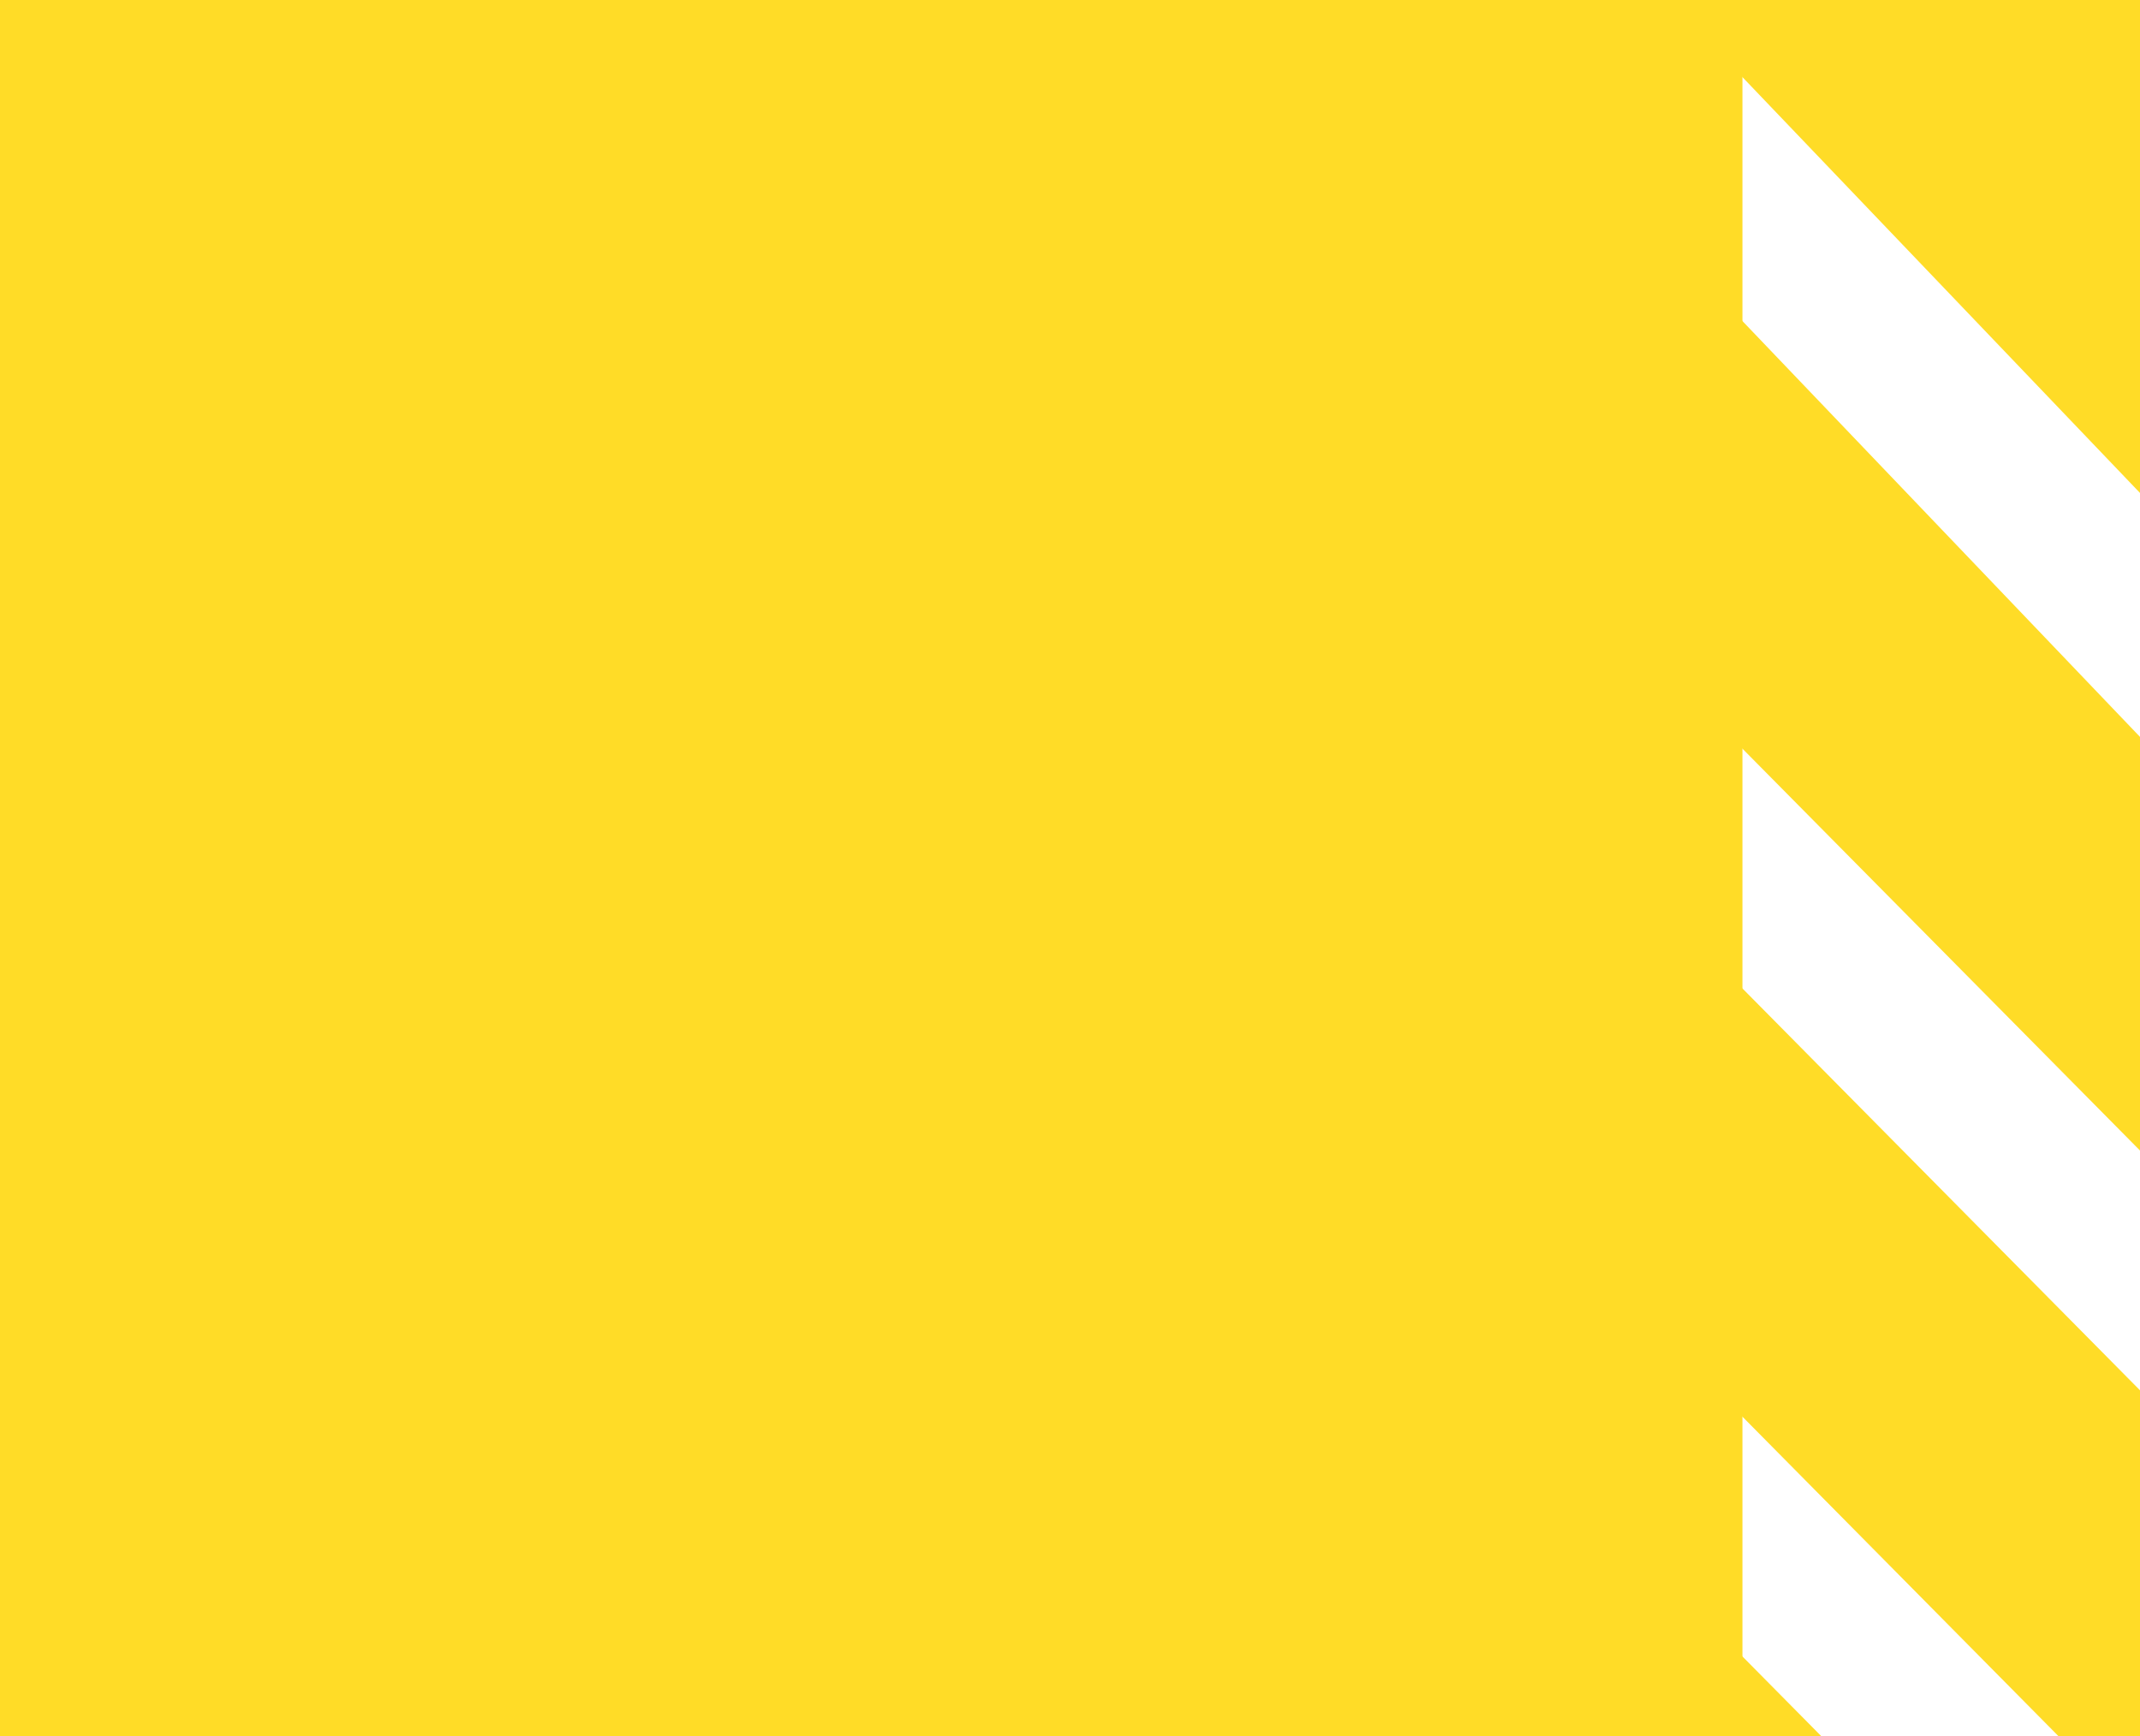
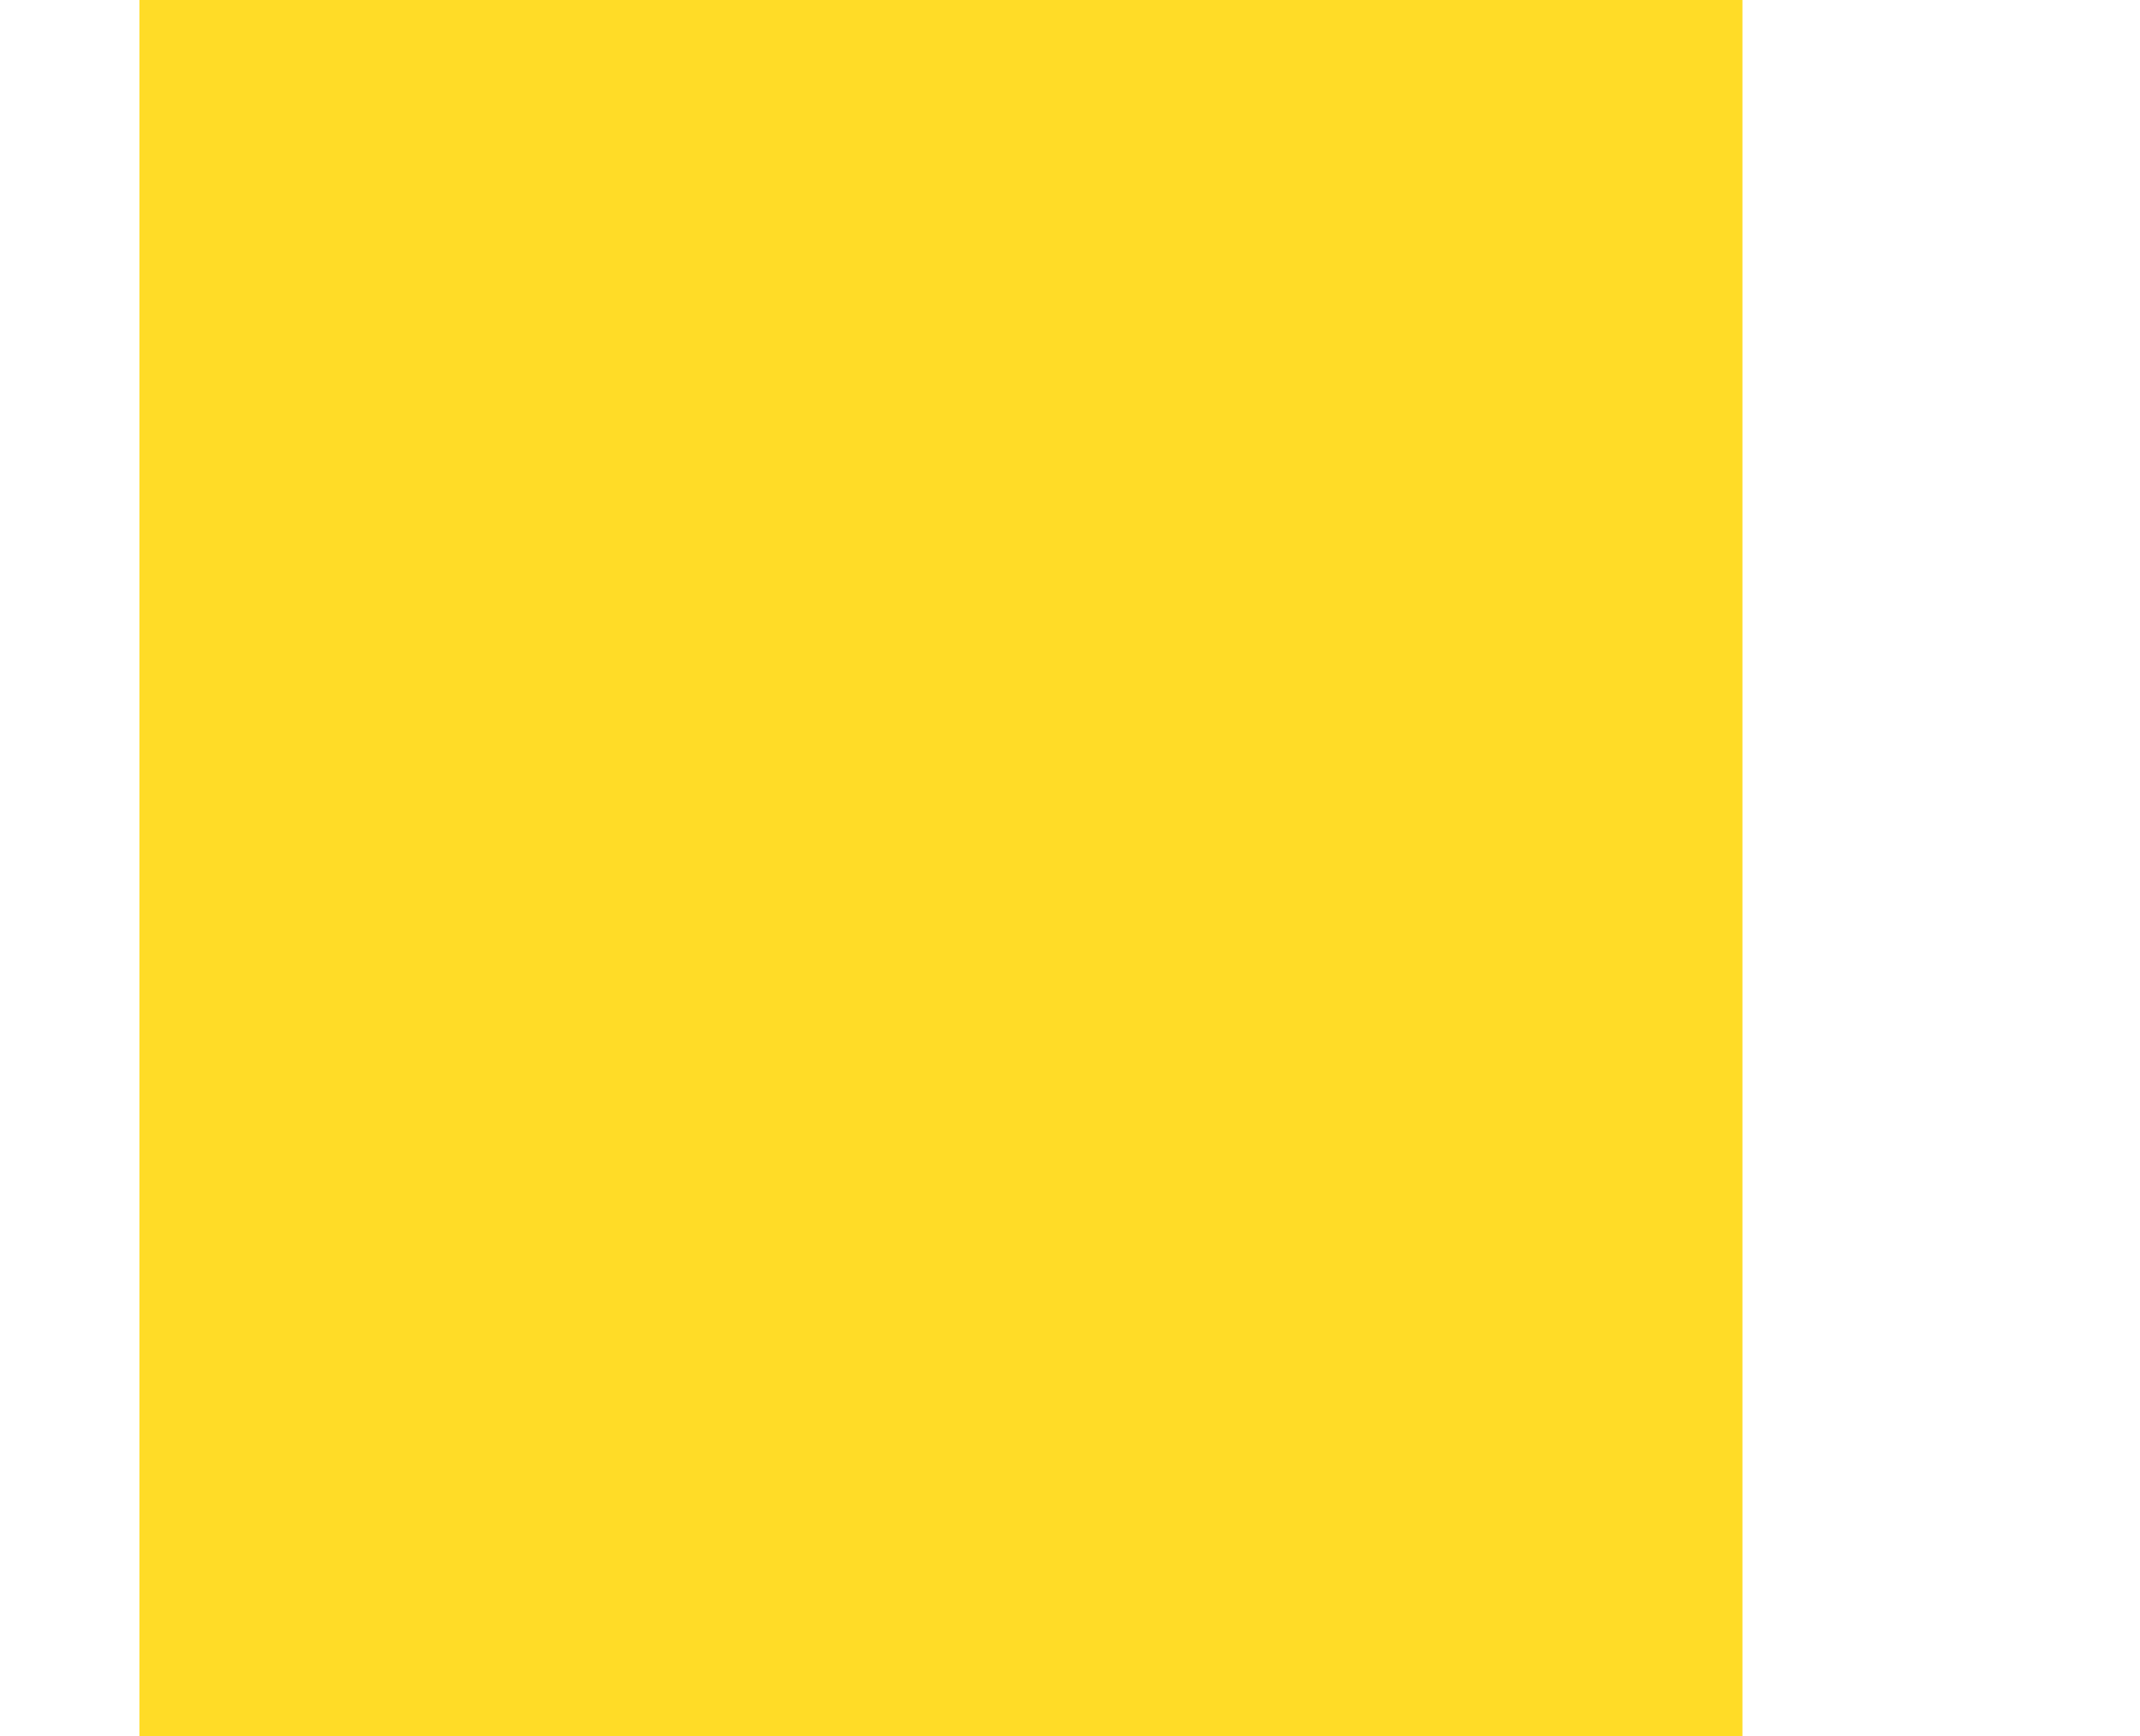
<svg xmlns="http://www.w3.org/2000/svg" width="620" height="503" viewBox="0 0 620 503" fill="none">
-   <path fill-rule="evenodd" clip-rule="evenodd" d="M415.889 0L627.603 221.441L628 220.851V341.415L441.909 153.313L414.666 195.239L628 410.879V503H596.392L440.135 345.055L412.892 386.981L527.67 503H0V0H415.889ZM483.458 0L628 151.183V0H483.458Z" fill="#FFDC27" />
  <rect x="40.386" width="464.437" height="503" fill="#FFDC27" />
</svg>